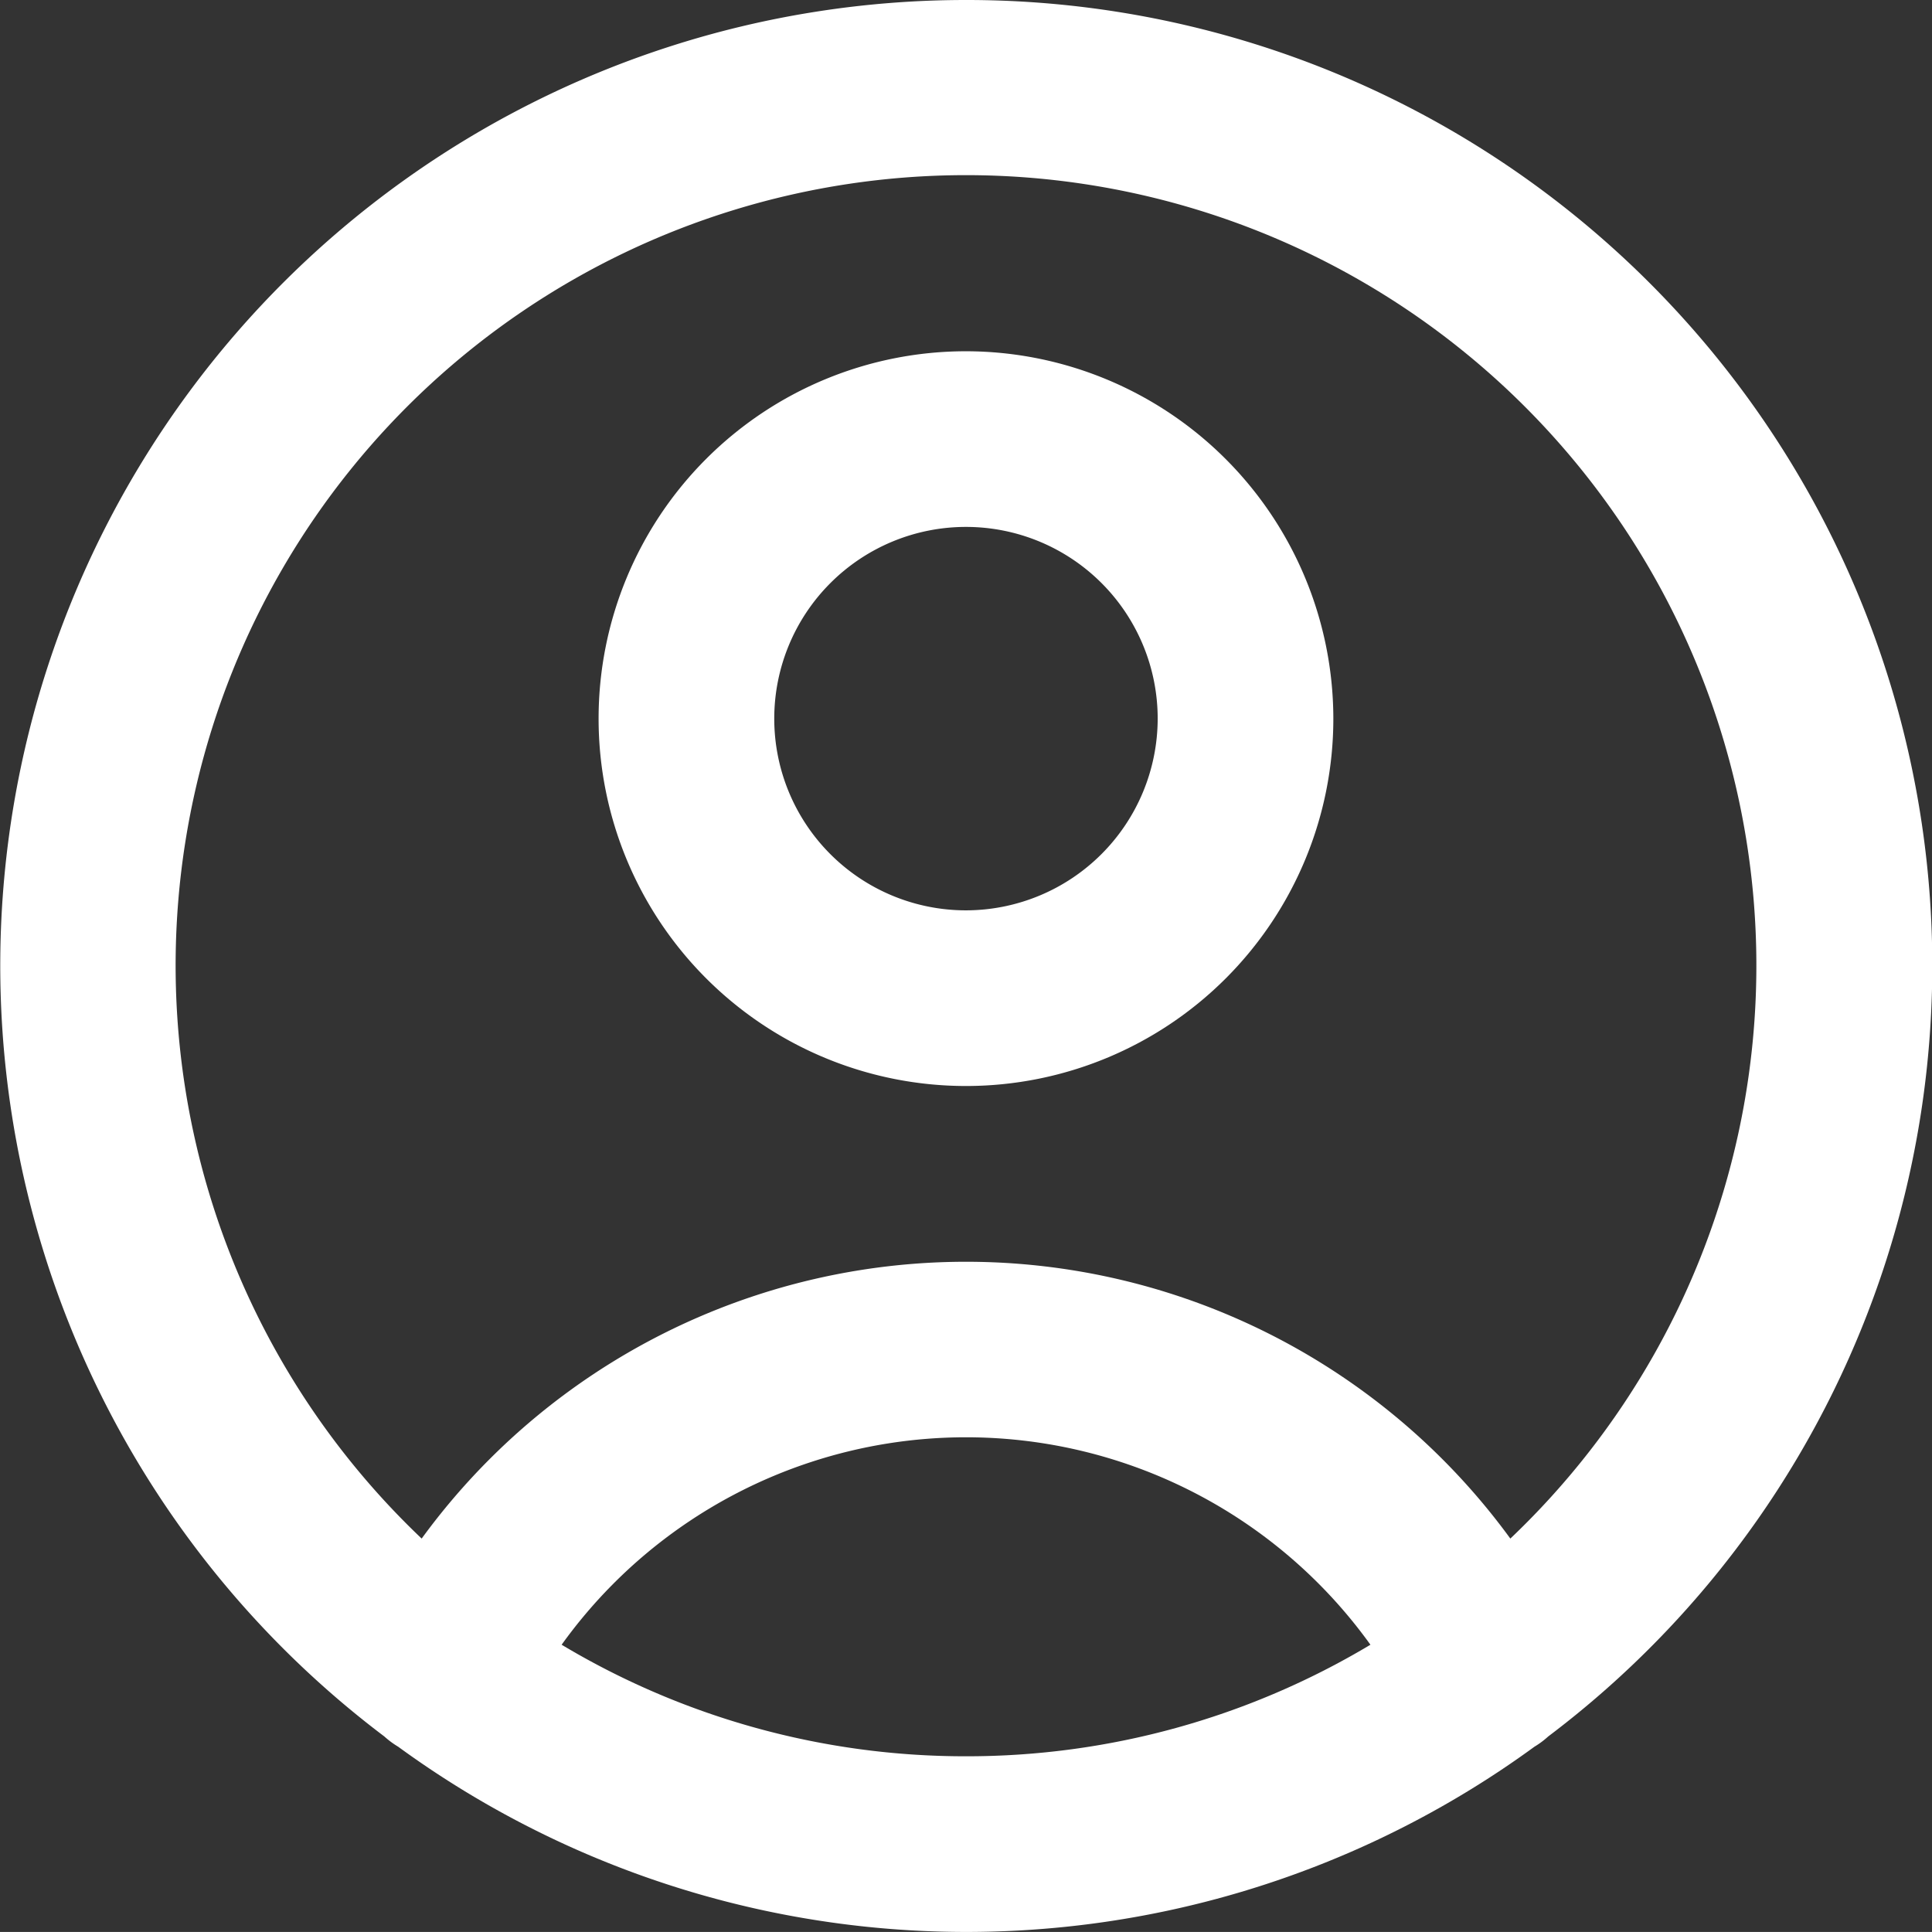
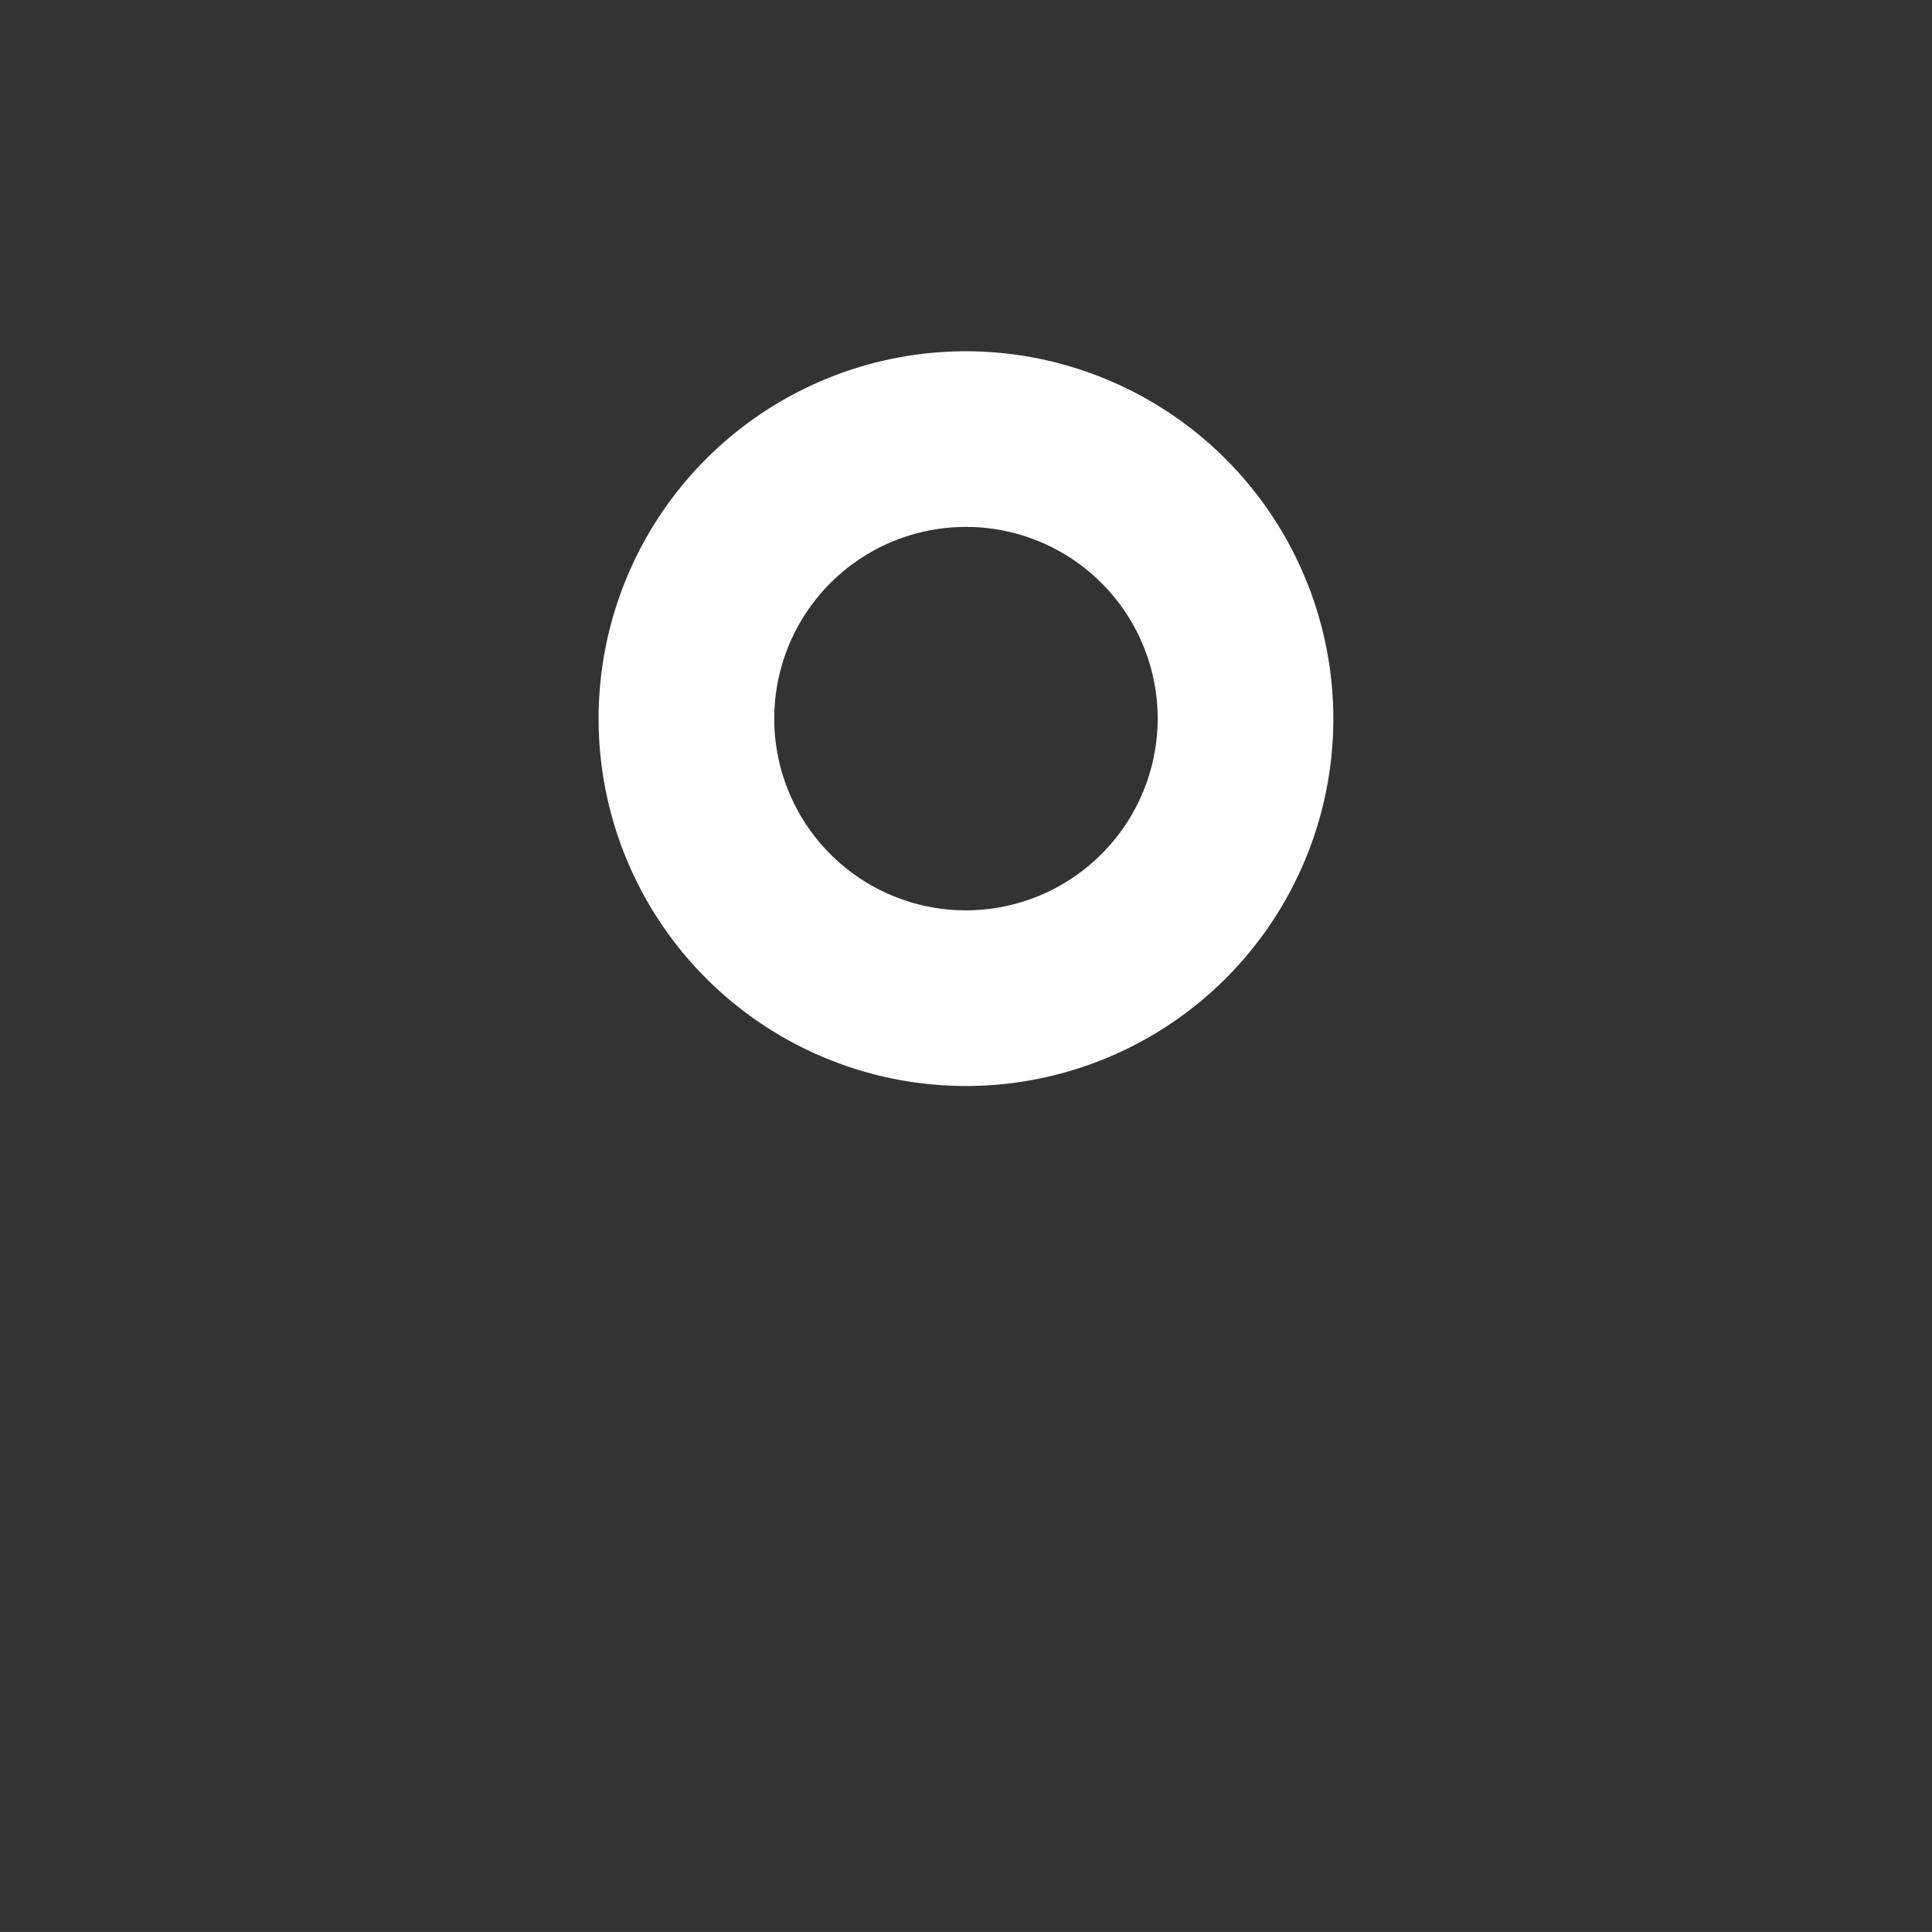
<svg xmlns="http://www.w3.org/2000/svg" width="31.885" height="31.884" viewBox="0 0 31.885 31.884">
  <rect x="0" y="0" width="31.885" height="31.884" fill="#333333" stroke="none" />
  <g id="icon_avatar" transform="translate(0 -0.008)">
    <g id="Grupo_32" data-name="Grupo 32" transform="translate(0 0.008)">
      <g id="Grupo_31" data-name="Grupo 31" transform="translate(0 0)">
        <path id="Trazado_7679" data-name="Trazado 7679" d="M108.311,60.008a6.063,6.063,0,1,0,6.063,6.063A6.07,6.07,0,0,0,108.311,60.008Zm0,9.227a3.164,3.164,0,1,1,3.164-3.164A3.168,3.168,0,0,1,108.311,69.235Z" transform="translate(-92.369 -54.211)" fill="#fff" />
-         <path id="Trazado_7680" data-name="Trazado 7680" d="M15.943.008a15.936,15.936,0,0,0-9.6,28.658,1.446,1.446,0,0,0,.228.169,15.908,15.908,0,0,0,18.753,0,1.442,1.442,0,0,0,.227-.169A15.936,15.936,0,0,0,15.943.008Zm0,28.985a12.964,12.964,0,0,1-6.674-1.841,8.217,8.217,0,0,1,13.348,0A12.964,12.964,0,0,1,15.943,28.993ZM24.926,25.4a11.117,11.117,0,0,0-17.967,0,13.044,13.044,0,1,1,17.967,0Z" transform="translate(0 -0.008)" fill="#fff" />
      </g>
    </g>
  </g>
</svg>